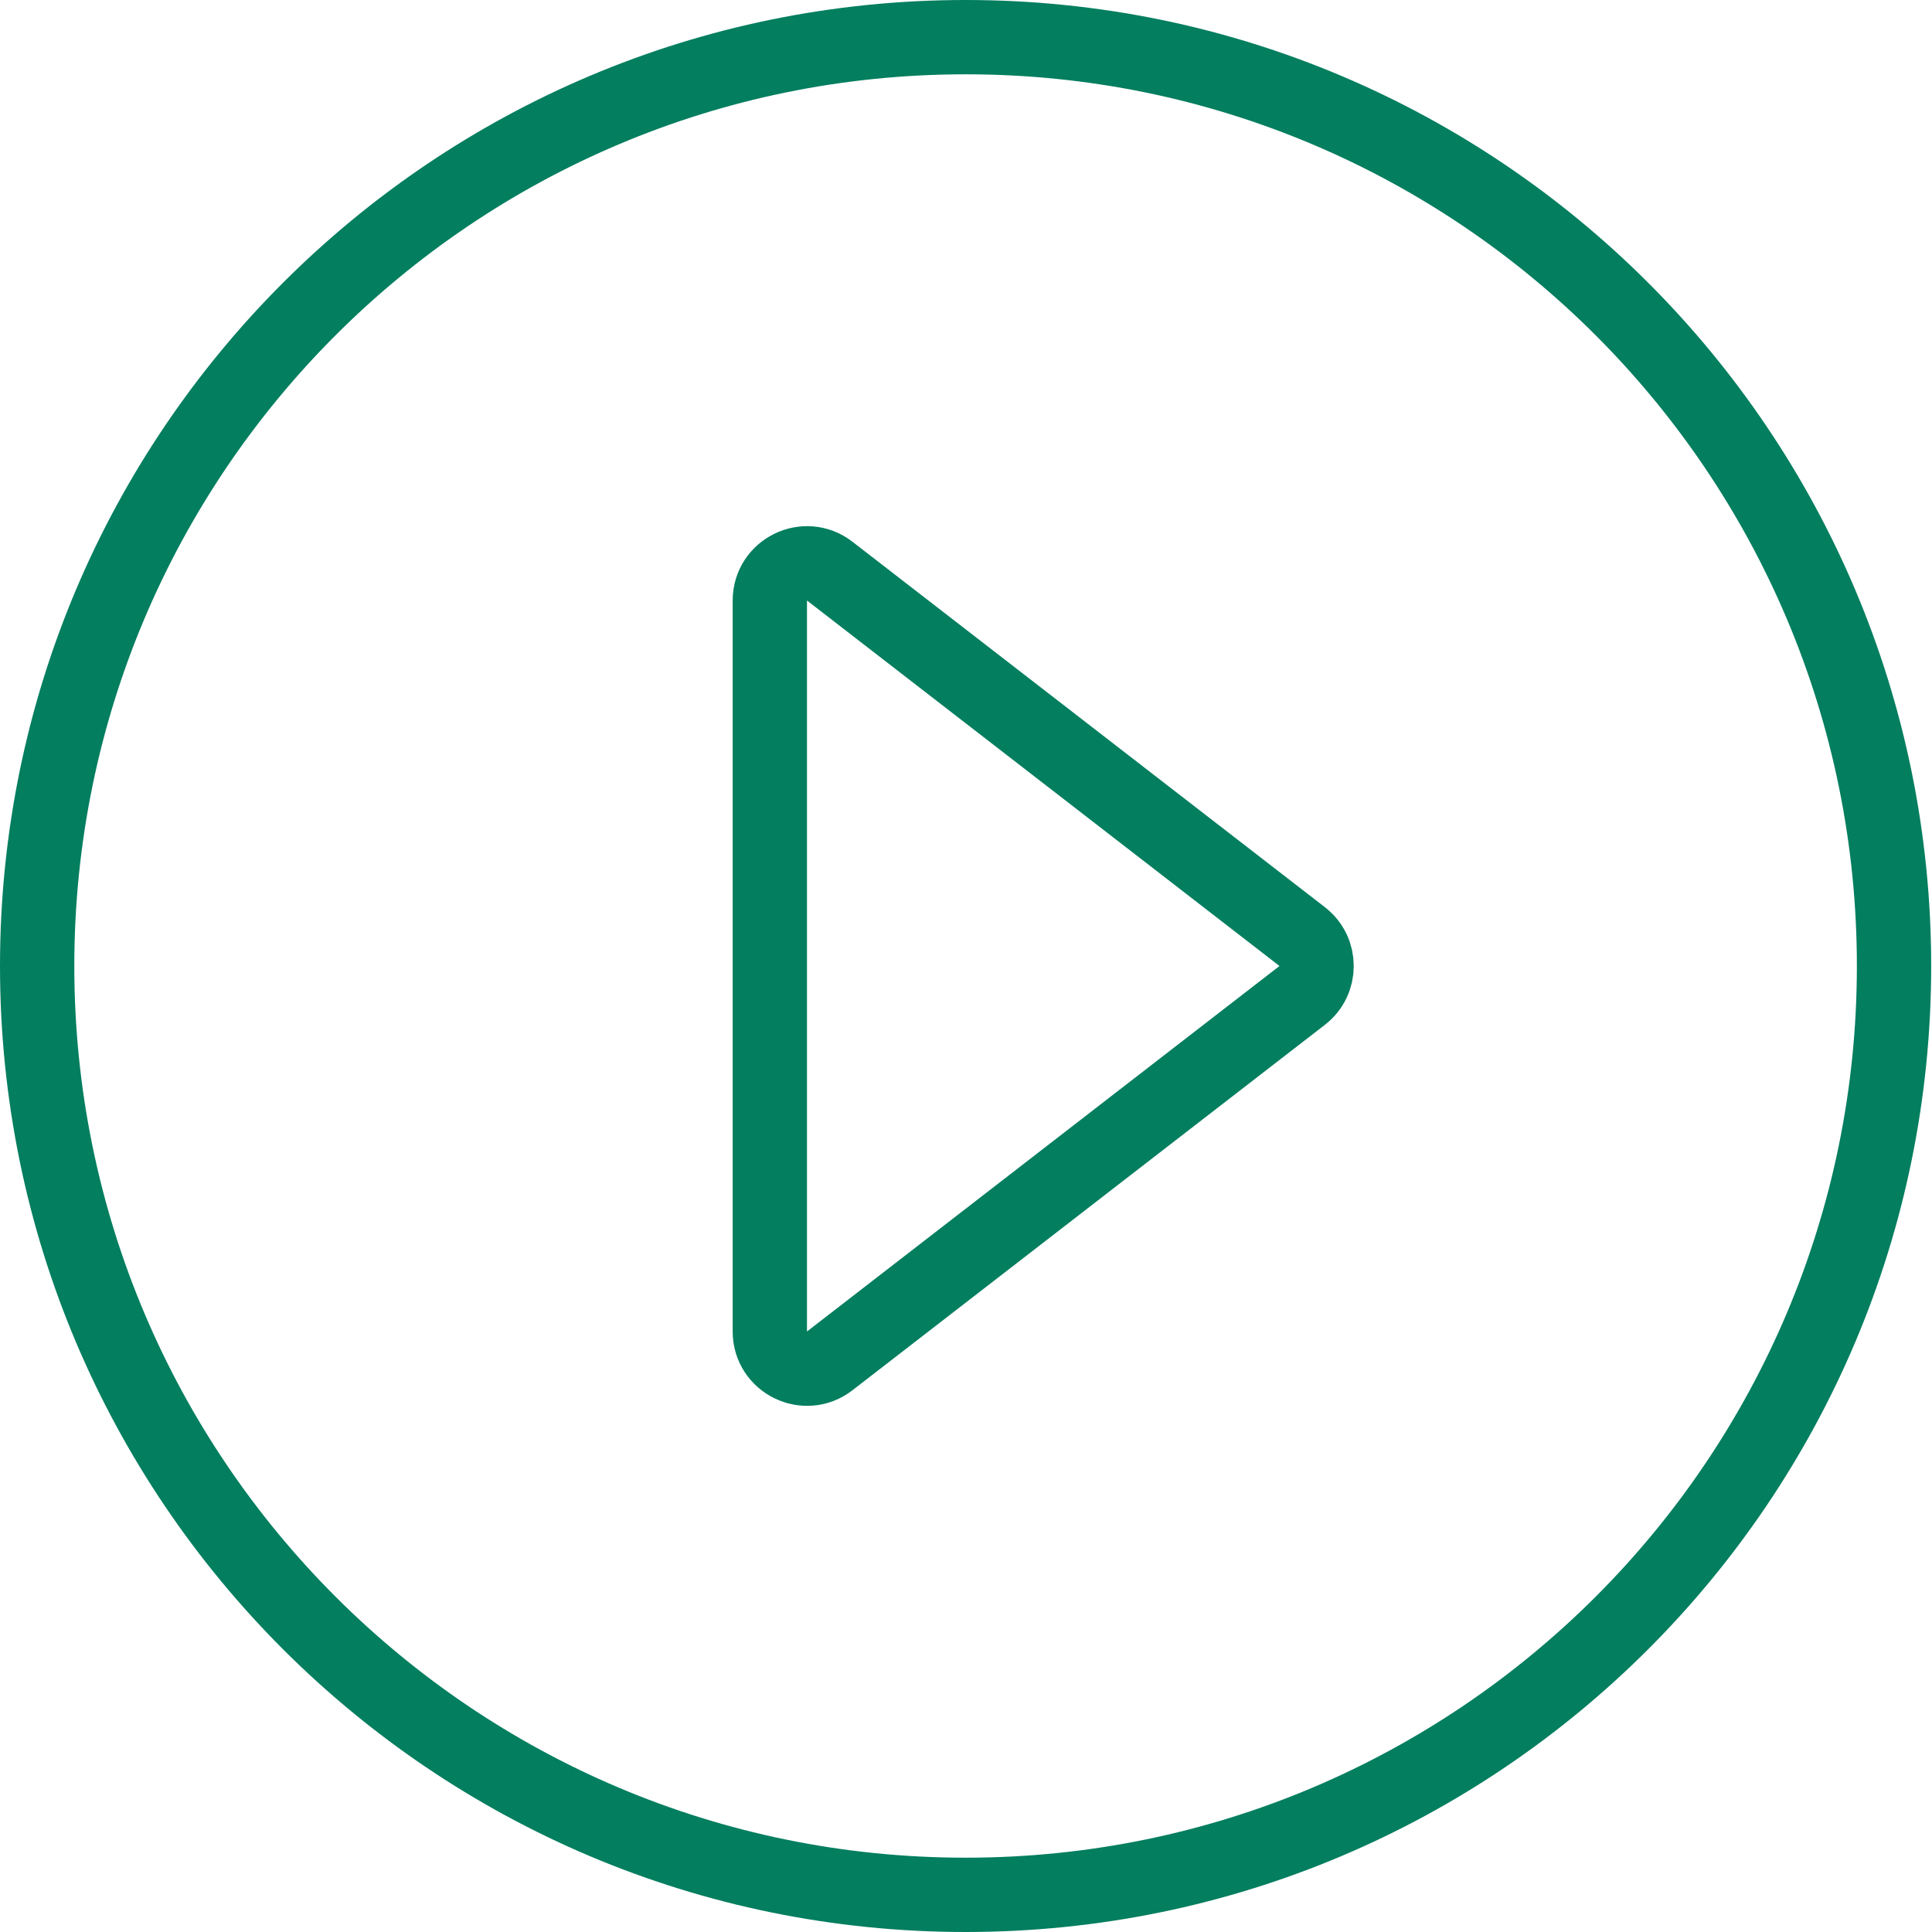
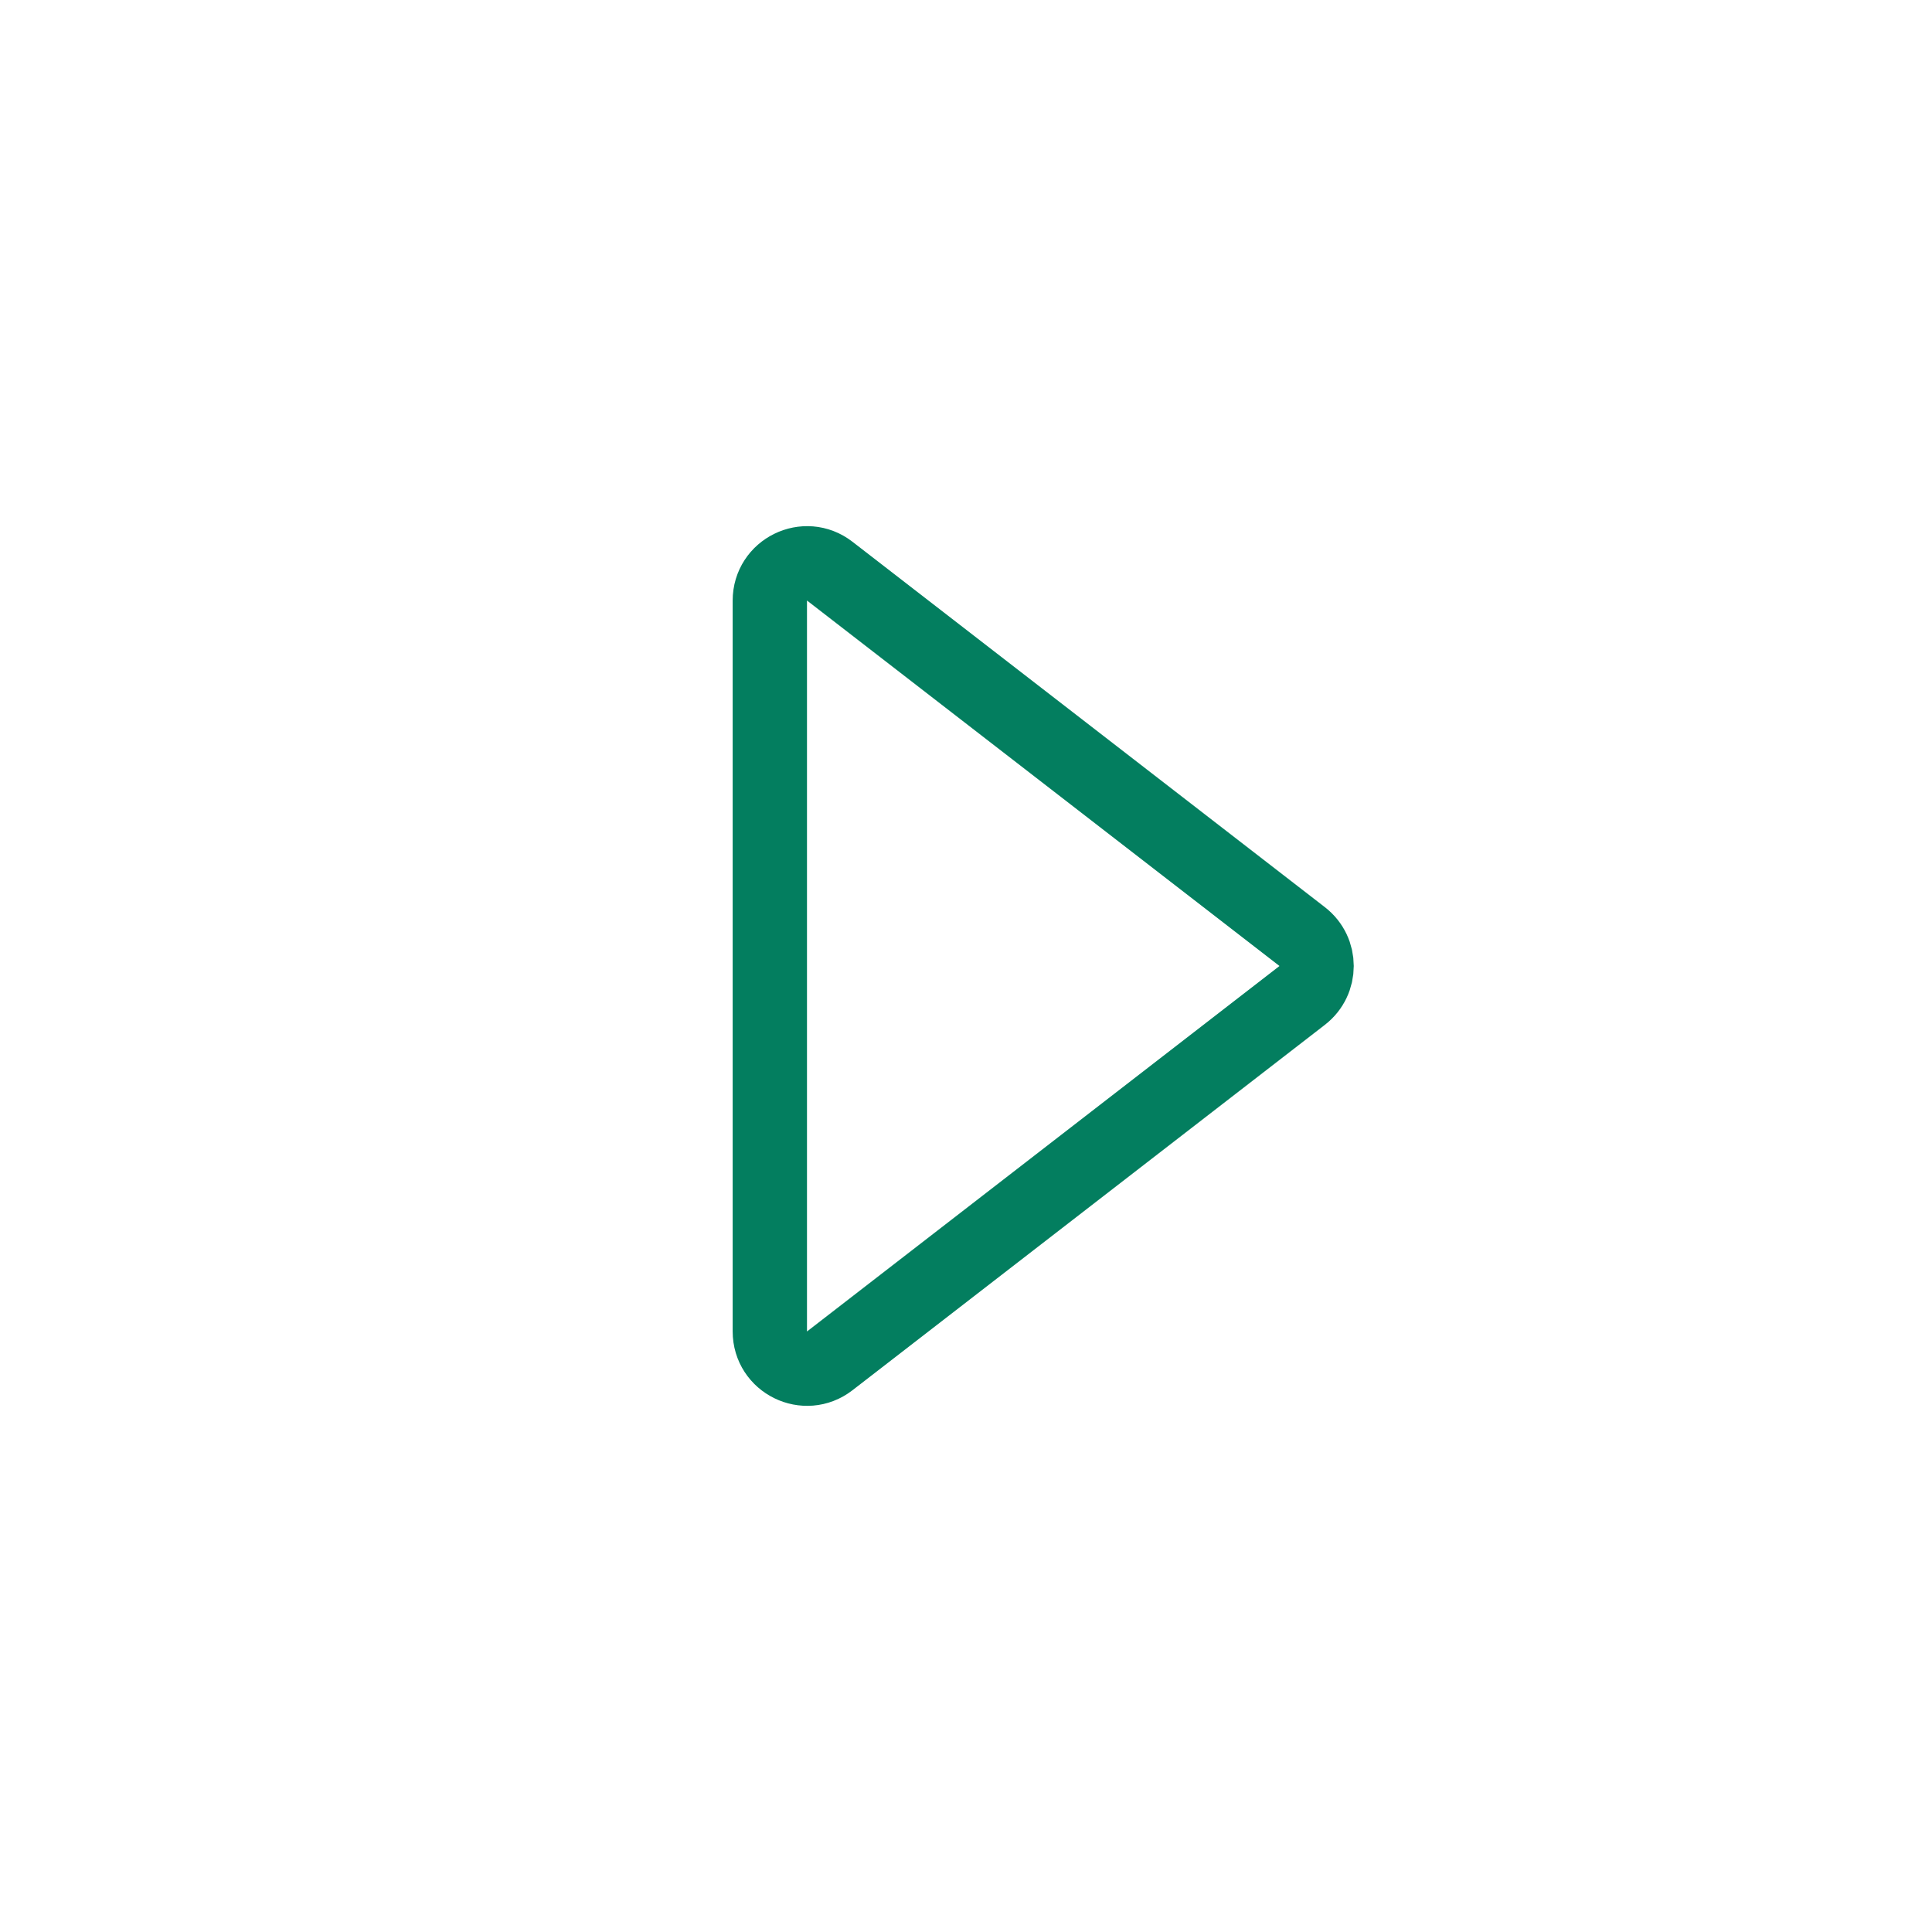
<svg xmlns="http://www.w3.org/2000/svg" width="26" height="26" viewBox="0 0 26 26" fill="none">
-   <path fill-rule="evenodd" clip-rule="evenodd" d="M12.995 25C19.619 25 24.989 19.628 24.989 13C24.989 6.372 19.619 1 12.995 1C6.371 1 1 6.372 1 13C1 19.628 6.371 25 12.995 25ZM12.995 26C20.171 26 25.989 20.18 25.989 13C25.989 5.82 20.171 0 12.995 0C5.818 0 0 5.82 0 13C0 20.18 5.818 26 12.995 26Z" fill="#037E5F" />
  <path d="M17.524 12.604C17.783 12.805 17.783 13.195 17.524 13.396L11.166 18.314C10.838 18.568 10.36 18.334 10.36 17.918L10.36 8.082C10.36 7.666 10.838 7.432 11.166 7.686L17.524 12.604Z" stroke="#037E5F" stroke-linejoin="round" />
</svg>